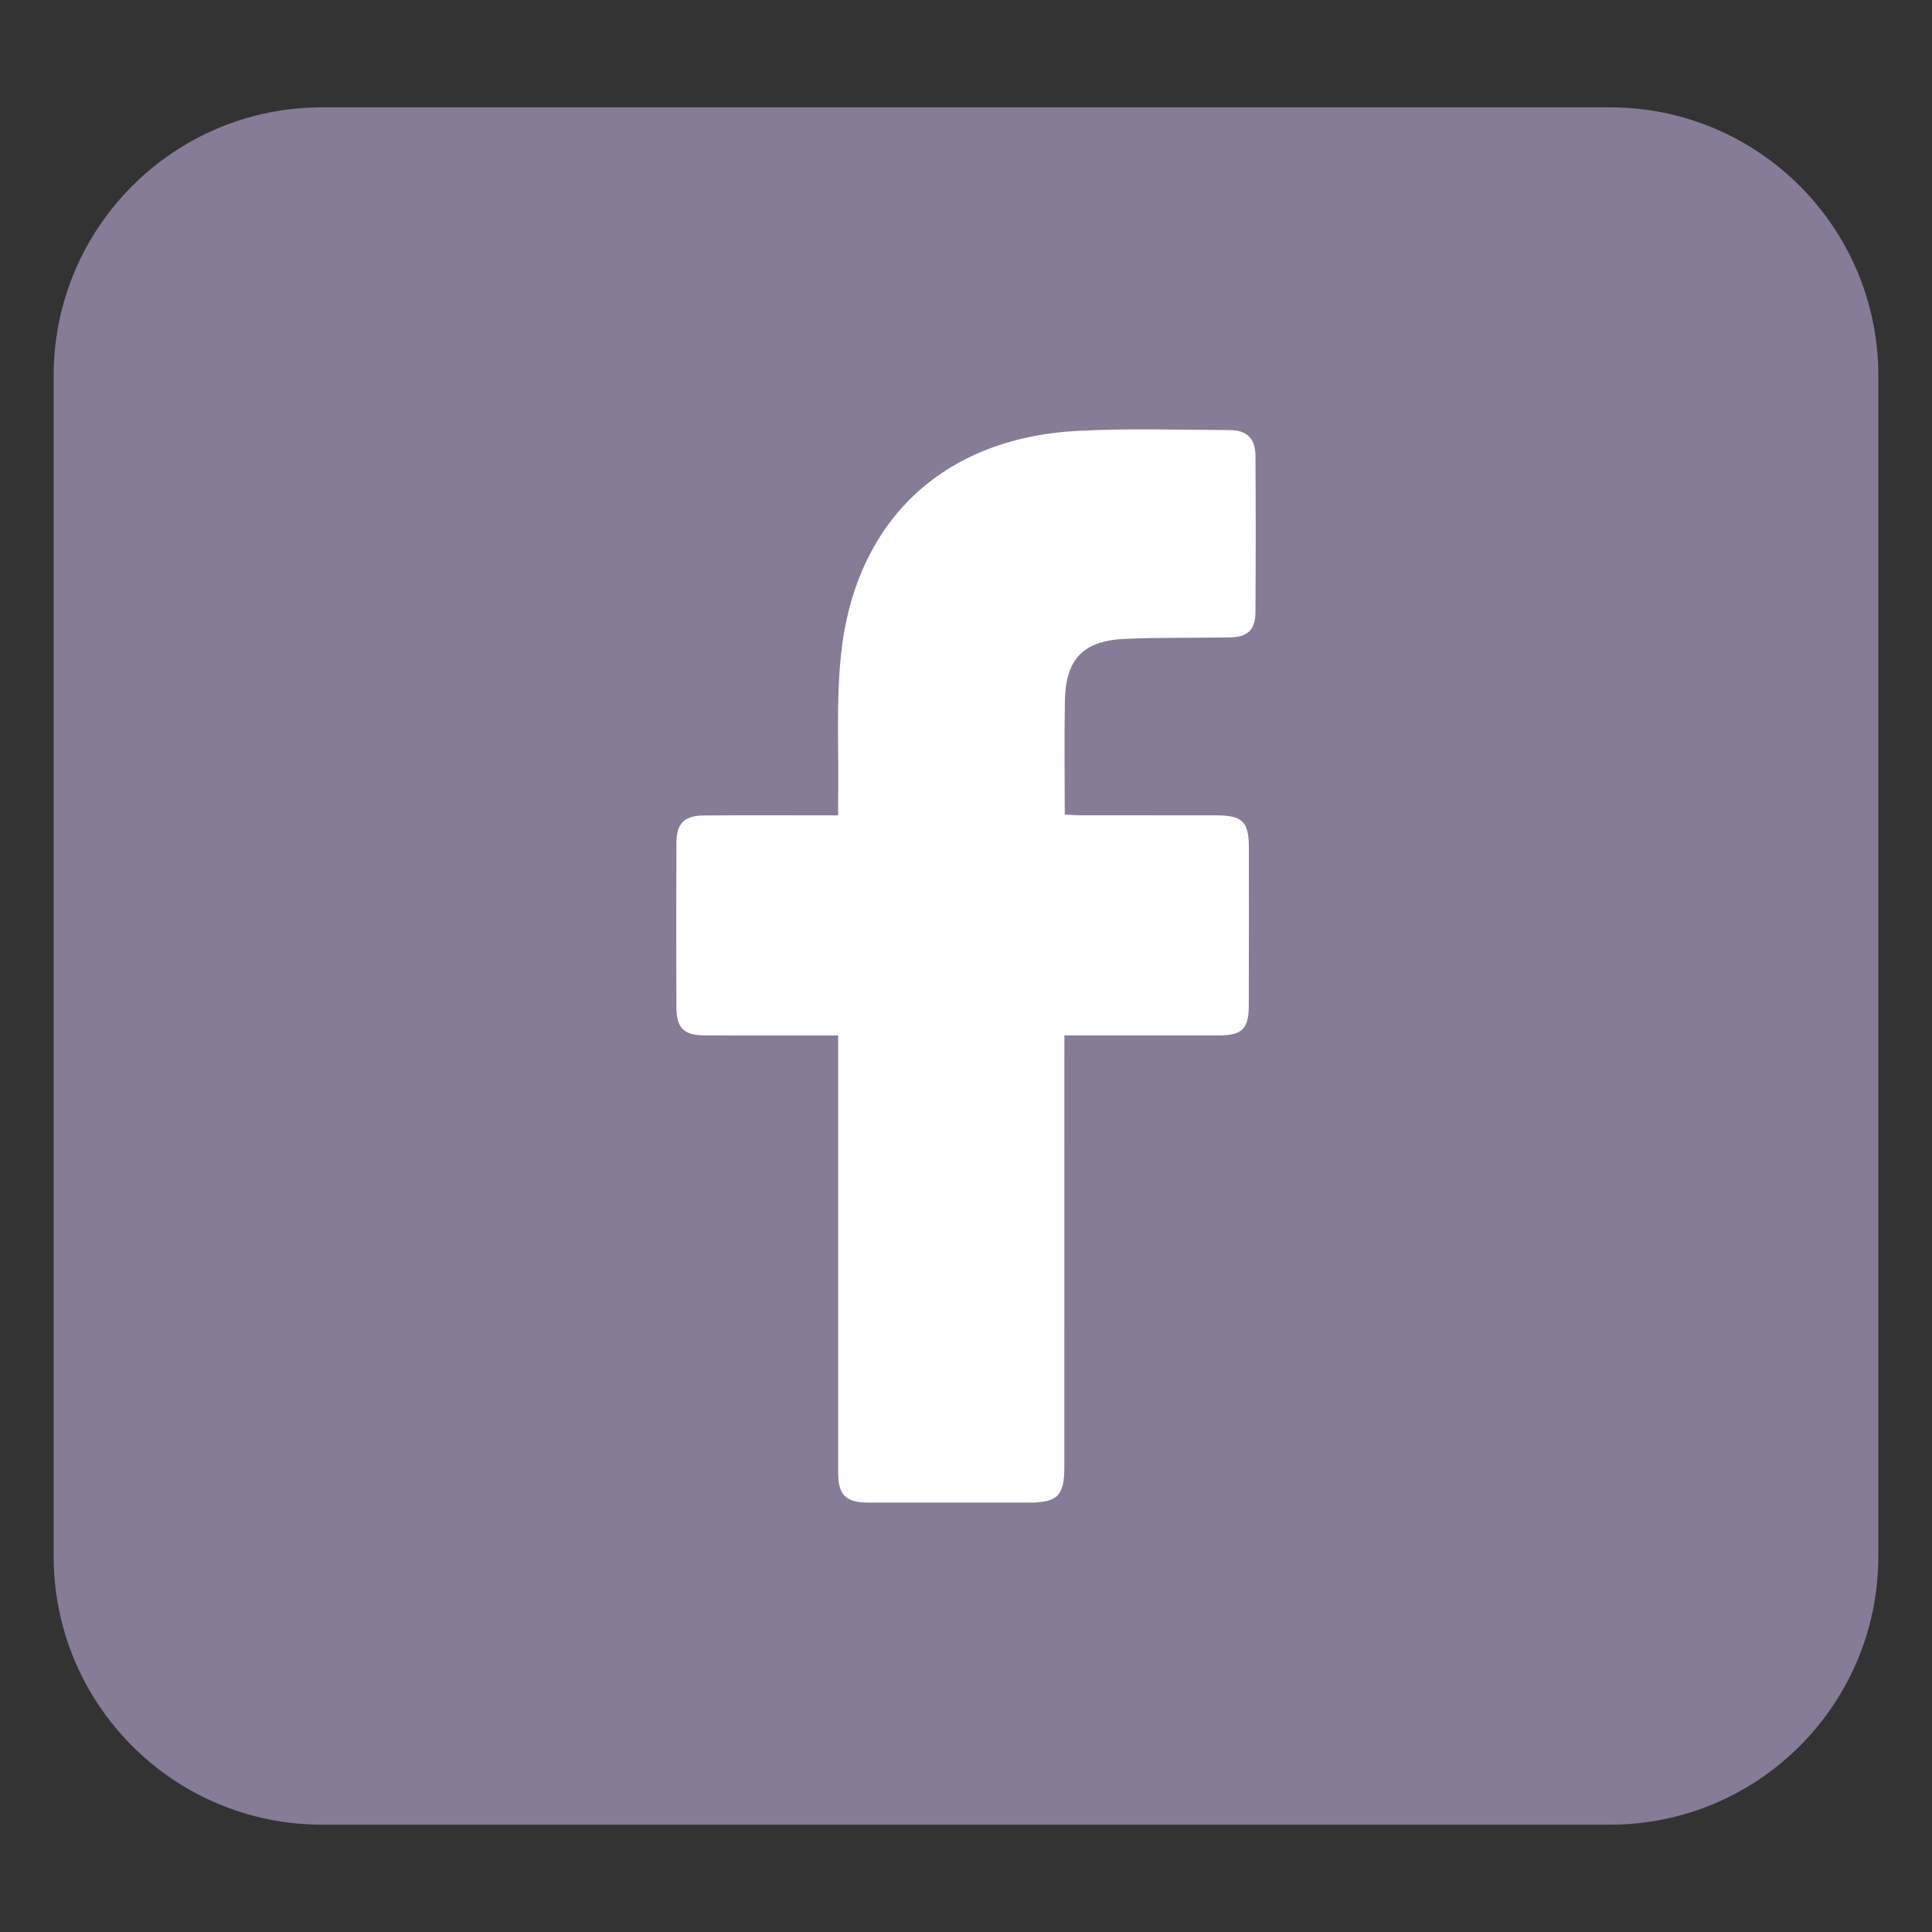
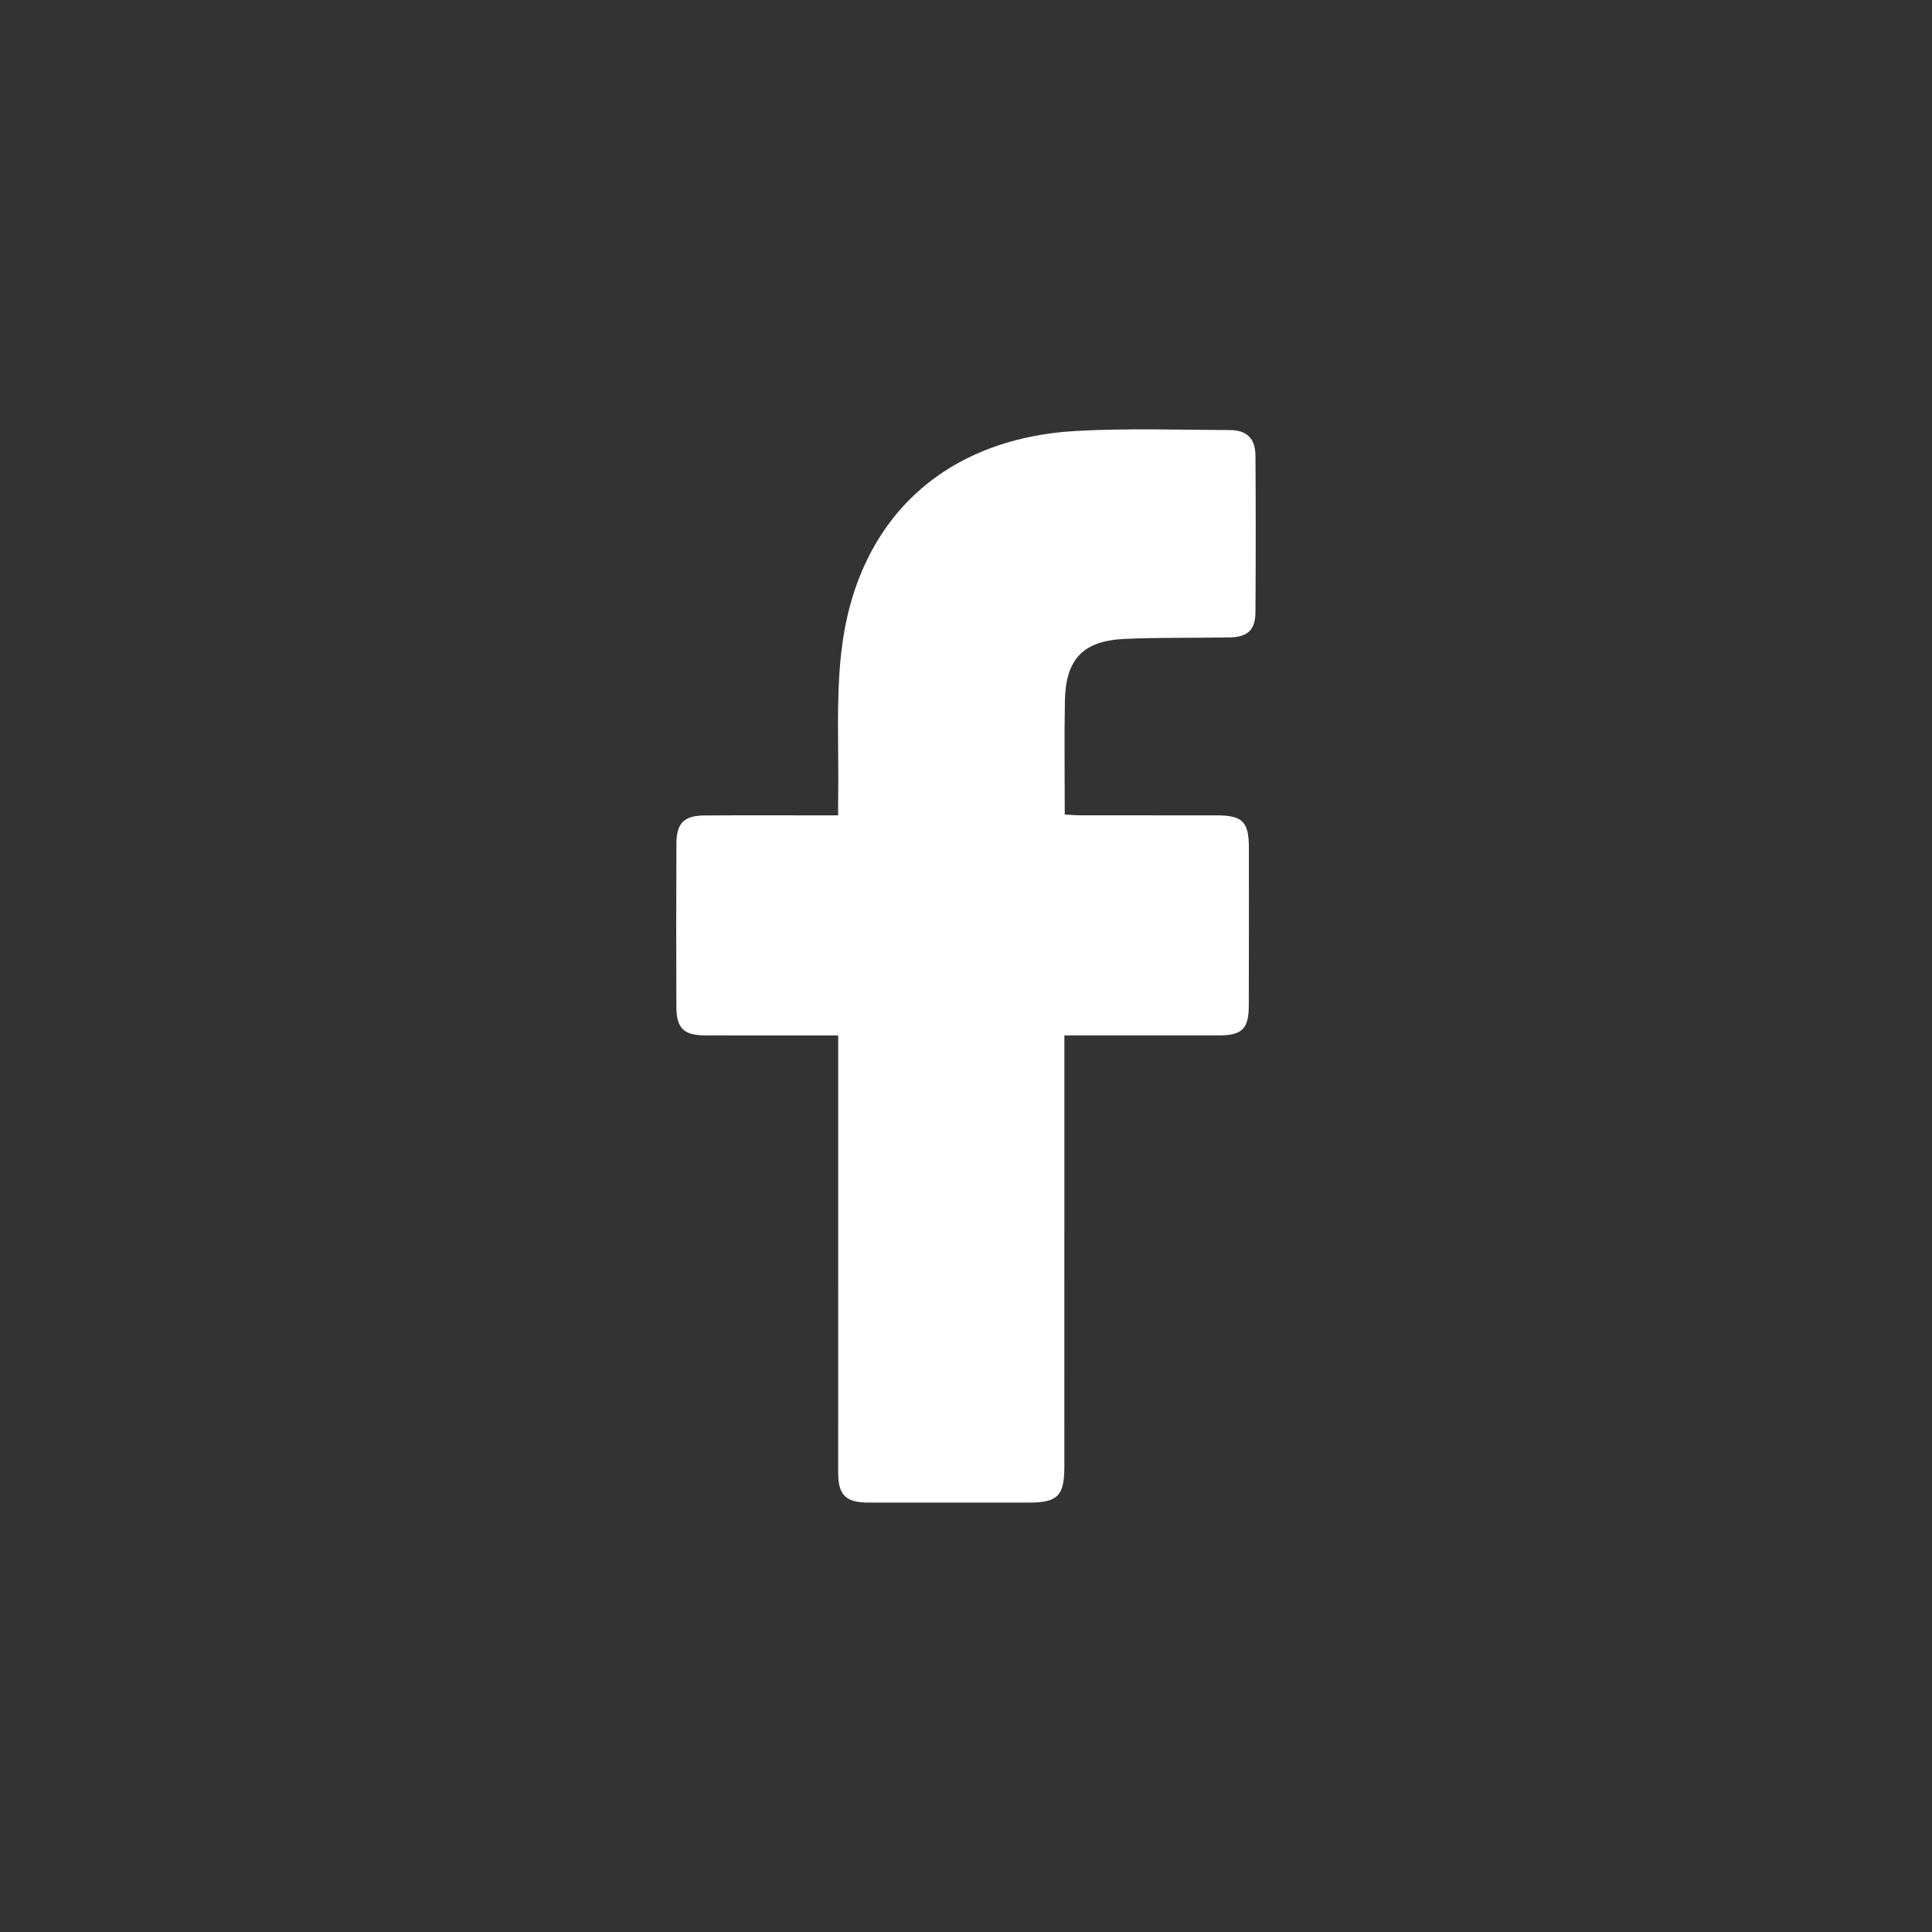
<svg xmlns="http://www.w3.org/2000/svg" version="1.1" id="圖層_1" x="0px" y="0px" width="72px" height="72px" viewBox="0 0 72 72" enable-background="new 0 0 72 72" xml:space="preserve">
  <rect x="0" y="0" width="72" height="72" fill="#333333" stroke="none" />
-   <path fill="#867C97" d="M70,58c0,5.523-4.478,10-10,10H12C6.478,68,2,63.523,2,58V14C2,8.477,6.478,4,12,4h48  c5.522,0,10,4.477,10,10V58z" />
  <g>
    <path fill-rule="evenodd" clip-rule="evenodd" fill="#FFFFFF" d="M31.236,38.588c-0.592,0-1.122,0-1.651,0   c-1.105,0-2.21,0.002-3.315-0.002c-0.784-0.002-1.06-0.266-1.063-1.058c-0.008-2.031-0.008-4.064,0.001-6.095   c0.003-0.753,0.285-1.037,1.039-1.043c1.442-0.011,2.886-0.004,4.33-0.004c0.193,0,0.388,0,0.659,0c0-0.254-0.003-0.46,0-0.668   c0.027-1.78-0.081-3.575,0.108-5.338c0.533-4.975,3.789-8.042,8.771-8.32c1.901-0.105,3.813-0.04,5.719-0.032   c0.641,0.002,0.949,0.318,0.954,0.967c0.012,1.941,0.013,3.885-0.001,5.826c-0.005,0.659-0.294,0.922-0.971,0.934   c-1.299,0.023-2.602-0.003-3.9,0.055c-1.561,0.07-2.205,0.757-2.231,2.327c-0.024,1.388-0.005,2.775-0.005,4.218   c0.212,0.011,0.399,0.029,0.588,0.029c1.692,0.002,3.385-0.001,5.079,0.002c0.96,0.002,1.195,0.241,1.195,1.207   c0.002,1.959,0.002,3.92-0.003,5.88c-0.002,0.869-0.248,1.112-1.111,1.114c-1.711,0.002-3.421,0-5.132,0c-0.19,0-0.381,0-0.63,0   c0,0.272,0,0.479,0,0.689c0,5.132,0,10.264-0.001,15.396c0,1.071-0.253,1.325-1.316,1.325c-1.996,0-3.992,0.002-5.987,0   c-0.845-0.002-1.125-0.278-1.125-1.116c-0.002-5.202-0.001-10.405-0.001-15.609C31.236,39.065,31.236,38.858,31.236,38.588z" />
  </g>
</svg>